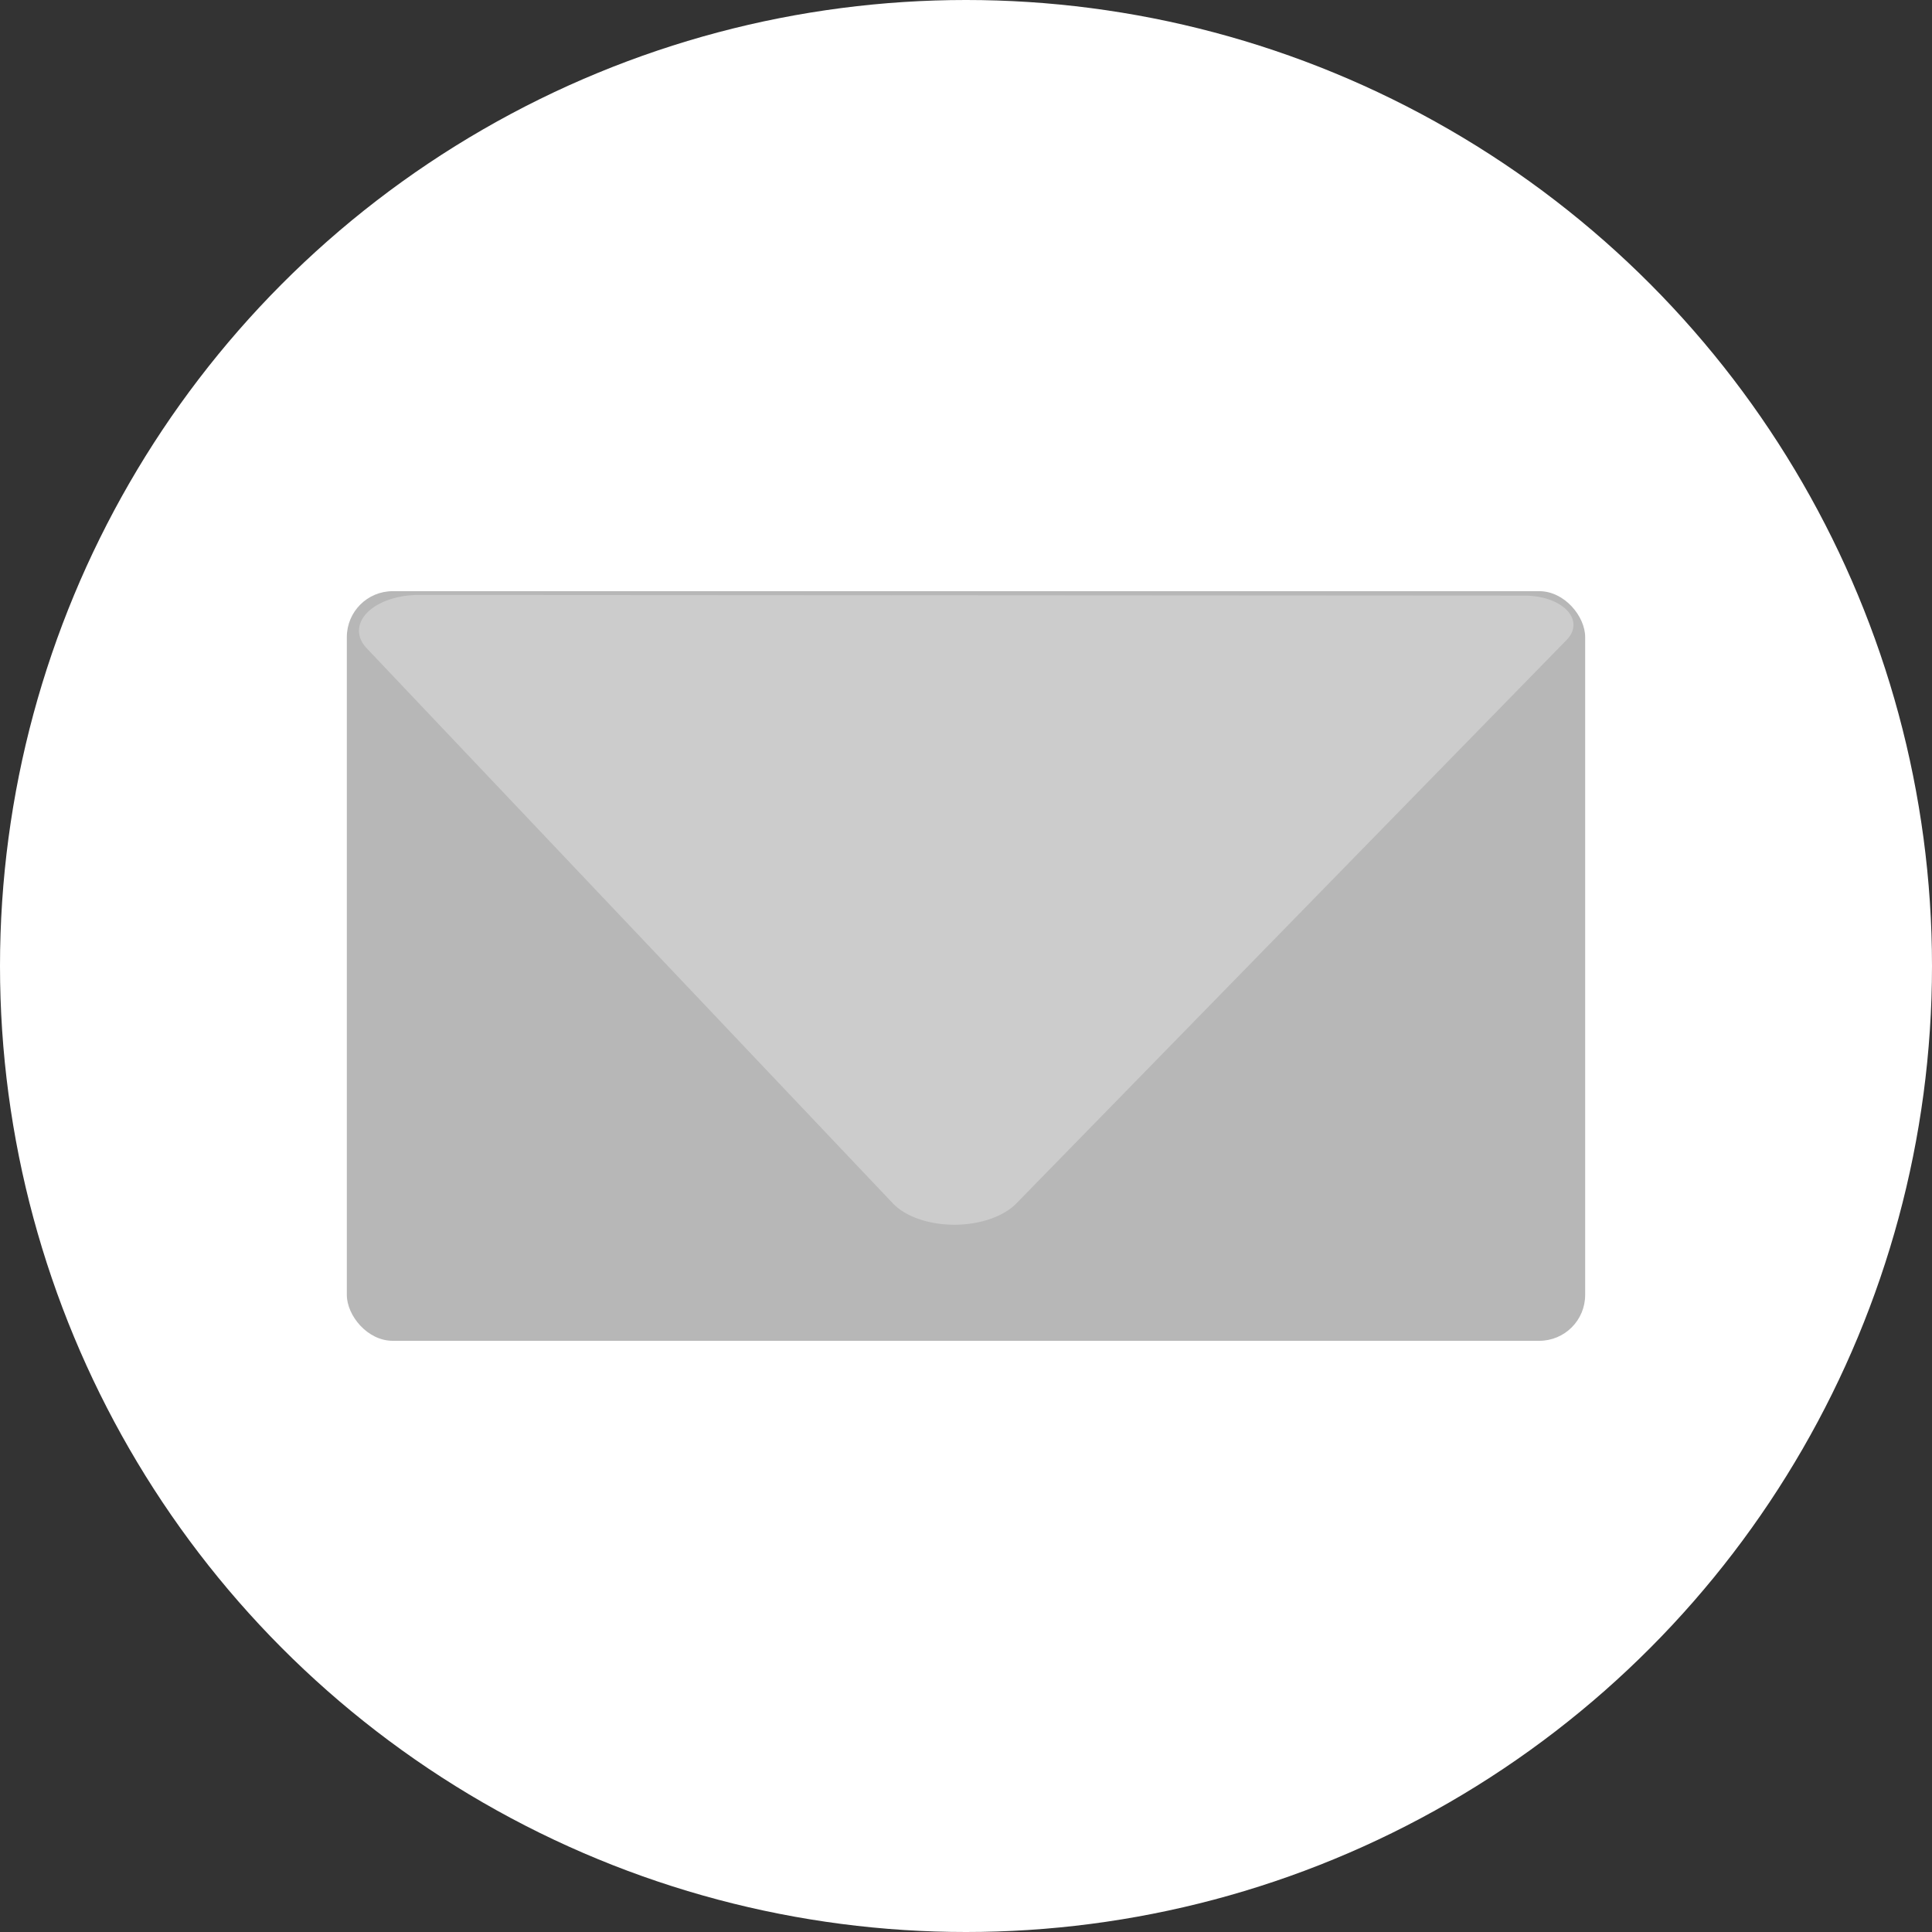
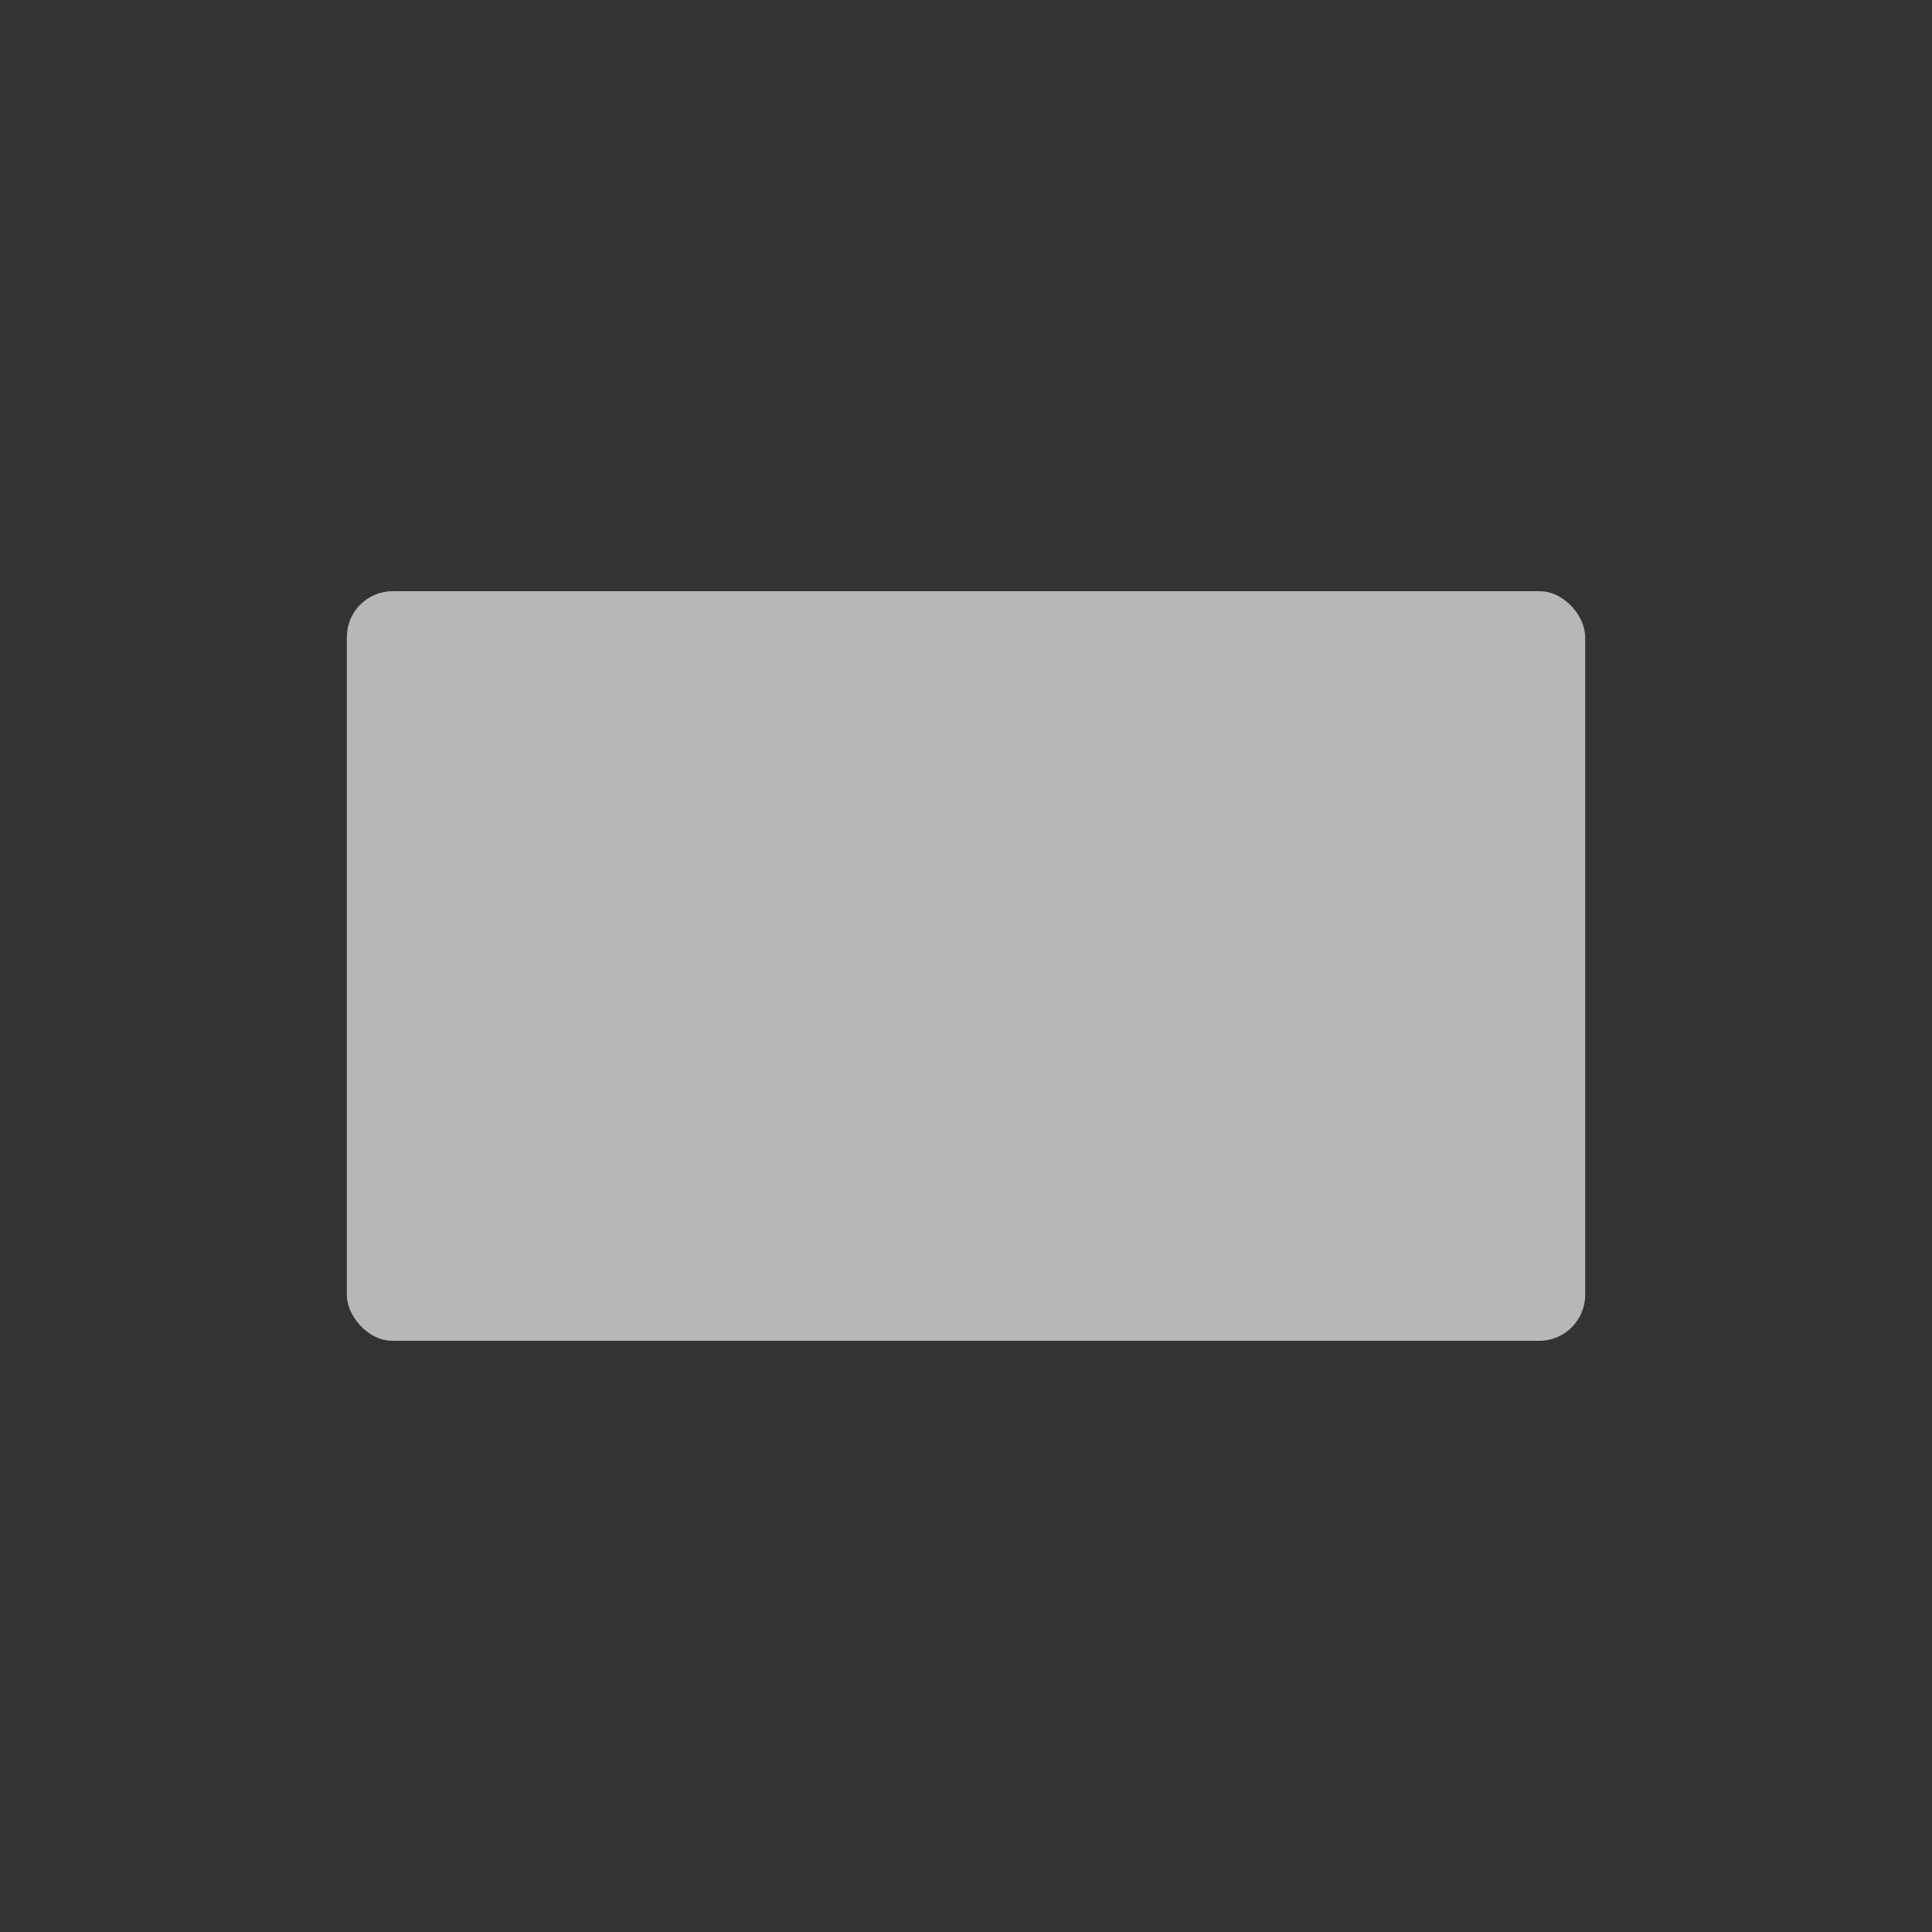
<svg xmlns="http://www.w3.org/2000/svg" xmlns:ns1="http://www.inkscape.org/namespaces/inkscape" xmlns:ns2="http://sodipodi.sourceforge.net/DTD/sodipodi-0.dtd" width="100mm" height="100mm" viewBox="0 0 100 100" version="1.1" id="svg1" ns1:version="1.3.2 (091e20e, 2023-11-25)" ns2:docname="envelope_icon_white.svg" ns1:export-filename="envelope_icon_white.svg" ns1:export-xdpi="96" ns1:export-ydpi="96">
  <rect x="0" y="0" width="100" height="100" fill="#333333" stroke="none" />
  <ns2:namedview id="namedview1" pagecolor="#ffffff" bordercolor="#000000" borderopacity="0.25" ns1:showpageshadow="2" ns1:pageopacity="0.0" ns1:pagecheckerboard="0" ns1:deskcolor="#d1d1d1" ns1:document-units="mm" ns1:zoom="0.46368897" ns1:cx="221.05335" ns1:cy="175.76437" ns1:window-width="2024" ns1:window-height="1212" ns1:window-x="498" ns1:window-y="25" ns1:window-maximized="0" ns1:current-layer="layer1" />
  <defs id="defs1">
    <ns1:path-effect effect="fillet_chamfer" id="path-effect3" is_visible="true" lpeversion="1" nodesatellites_param="F,0,0,1,0,4.46,0,1 @ F,0,0,1,0,3.704,0,1 @ F,0,0,1,0,5.379,0,1" radius="0" unit="px" method="auto" mode="F" chamfer_steps="1" flexible="false" use_knot_distance="true" apply_no_radius="true" apply_with_radius="true" only_selected="false" hide_knots="false" />
    <rect x="59.307" y="111.066" width="250.168" height="200.565" id="rect1" />
  </defs>
  <g ns1:label="Layer 1" ns1:groupmode="layer" id="layer1">
-     <circle style="fill:#ffffff;fill-opacity:1;stroke-width:8.202" id="path4" cx="50" cy="50" r="50" ns1:label="circle" />
    <g id="g4" ns1:label="envelope">
      <rect style="fill:#b7b7b7;fill-opacity:1;stroke-width:7.06" id="rect2" width="64.096" height="38.801" x="17.952" y="30.599" ry="2.375" />
-       <path ns2:type="star" style="fill:#cccccc;fill-opacity:1;stroke-width:8.202" id="path3" ns1:flatsided="true" ns2:sides="3" ns2:cx="29.386166" ns2:cy="0" ns2:r1="32.489437" ns2:r2="16.244719" ns2:arg1="0.53439548" ns2:arg2="1.581593" ns1:rounded="0" ns1:randomized="0" d="M 52.886,16.499 4.78,15.98 A 2.139,2.139 60.619 0 1 2.962,12.752 L 26.997,-27.859 a 3.105,3.105 0.619 0 1 5.378,0.058 l 22.782,40.462 a 2.575,2.575 120.619 0 1 -2.272,3.838 z" ns1:transform-center-x="-0.16857197" ns1:transform-center-y="5.771014" transform="matrix(-1.19,0.007,-0.003,-0.714,84.653,42.205)" ns1:path-effect="#path-effect3" />
    </g>
  </g>
</svg>